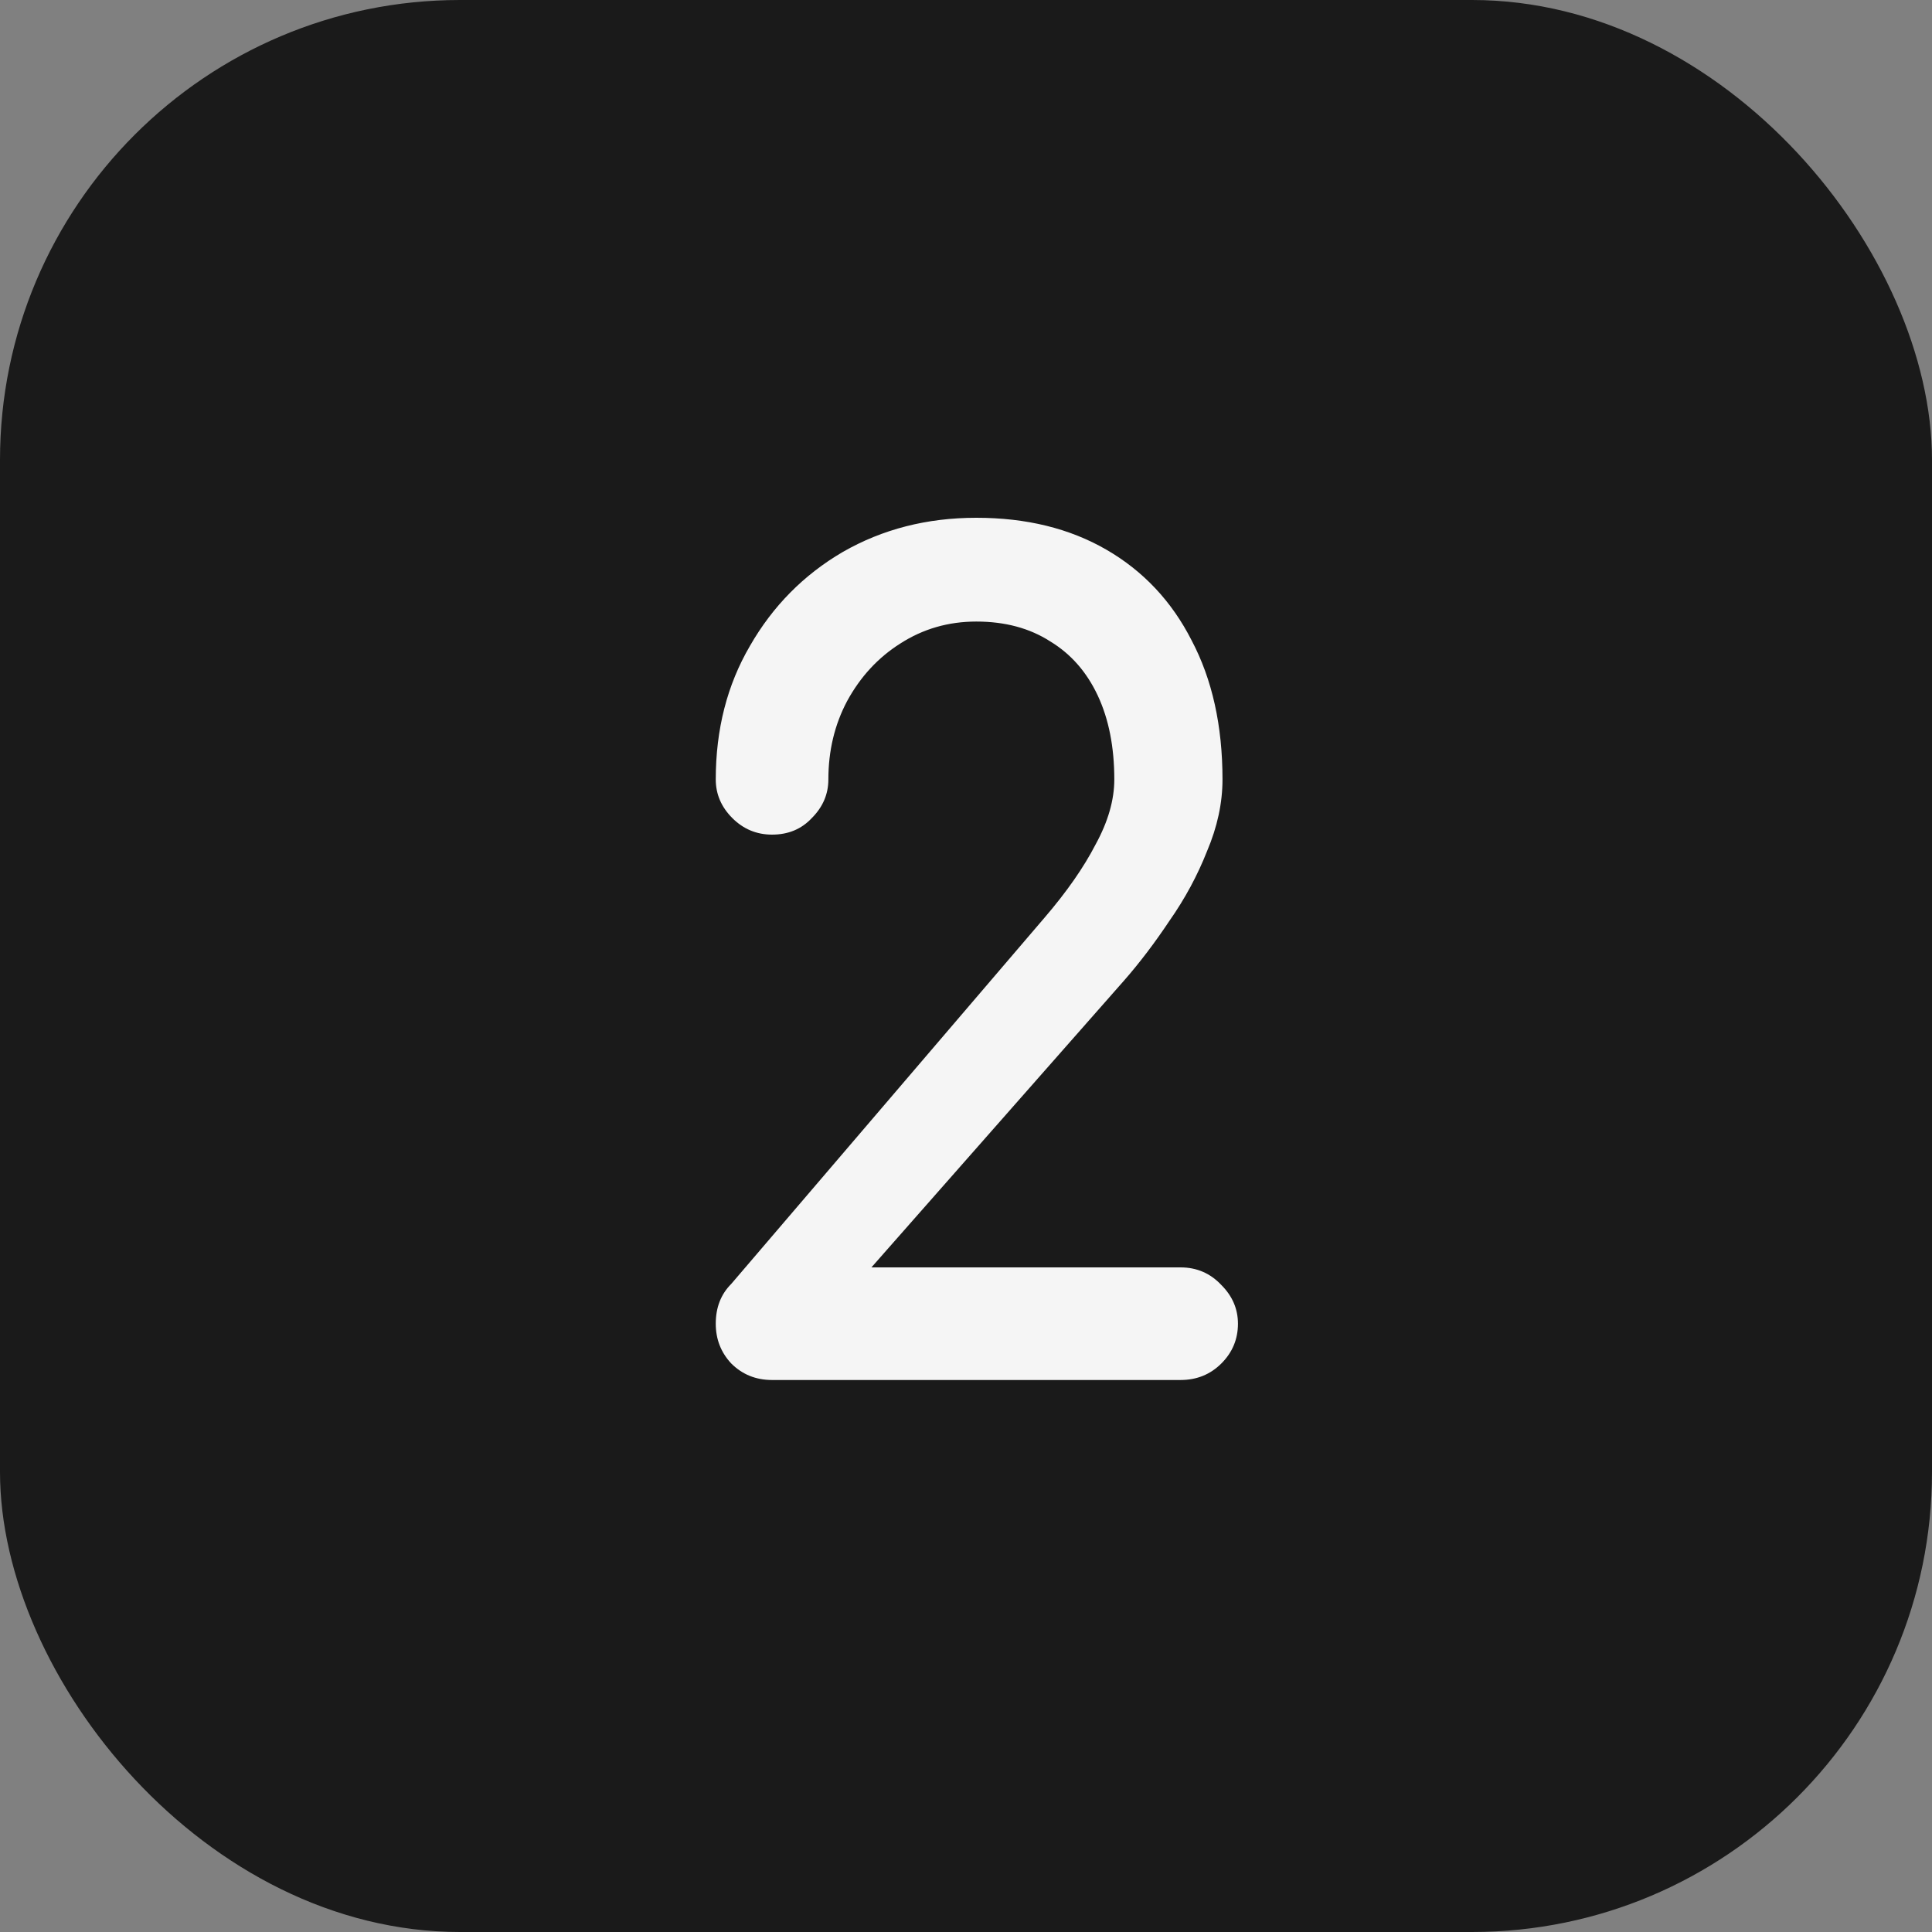
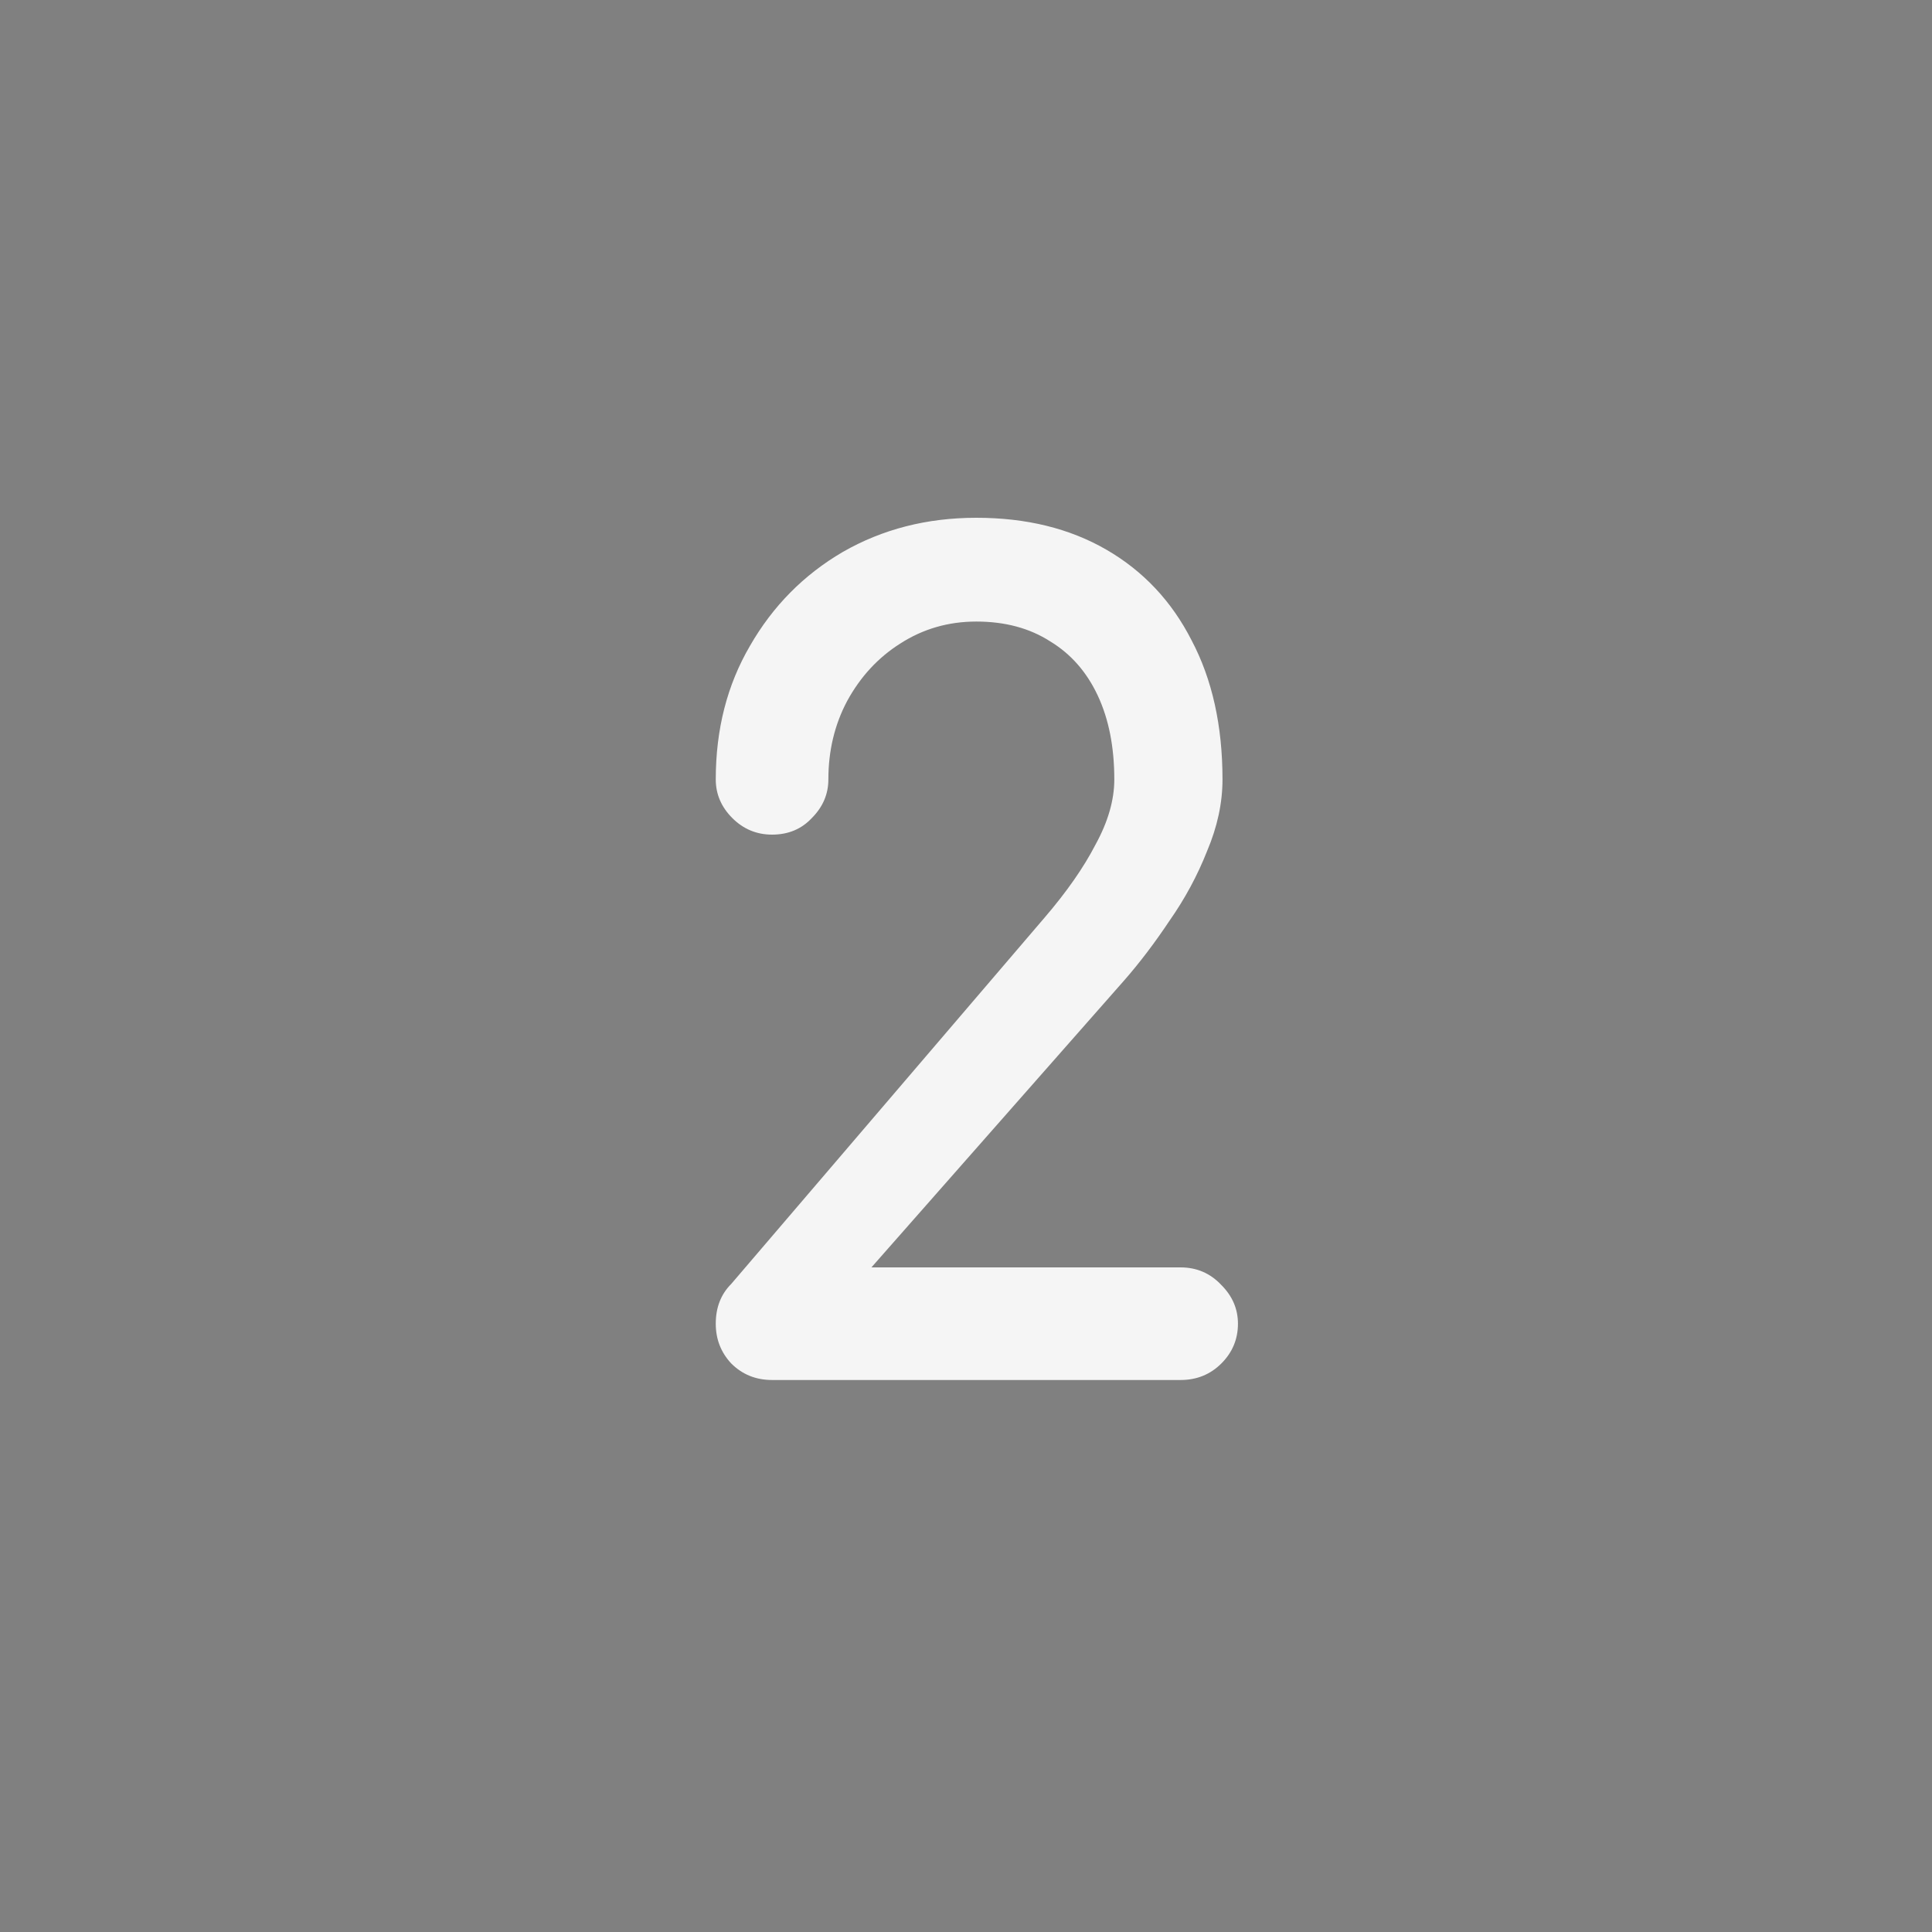
<svg xmlns="http://www.w3.org/2000/svg" width="21" height="21" viewBox="0 0 21 21" fill="none">
  <rect x="0" y="0" width="21" height="21" fill="#808080" stroke="none" />
-   <rect width="21" height="21" rx="5" fill="#1A1A1A" />
  <path d="M8.392 15C8.216 15 8.068 14.94 7.948 14.82C7.836 14.7 7.78 14.556 7.78 14.388C7.78 14.212 7.836 14.068 7.948 13.956L11.356 9.972C11.596 9.692 11.78 9.428 11.908 9.18C12.044 8.932 12.112 8.696 12.112 8.472C12.112 8.12 12.052 7.816 11.932 7.56C11.812 7.304 11.64 7.108 11.416 6.972C11.192 6.828 10.924 6.756 10.612 6.756C10.308 6.756 10.032 6.836 9.784 6.996C9.544 7.148 9.352 7.356 9.208 7.62C9.072 7.876 9.004 8.16 9.004 8.472C9.004 8.632 8.944 8.772 8.824 8.892C8.712 9.012 8.568 9.072 8.392 9.072C8.224 9.072 8.08 9.012 7.96 8.892C7.84 8.772 7.78 8.632 7.78 8.472C7.78 7.928 7.904 7.444 8.152 7.02C8.4 6.588 8.736 6.248 9.16 6C9.592 5.752 10.076 5.628 10.612 5.628C11.156 5.628 11.628 5.744 12.028 5.976C12.428 6.208 12.736 6.536 12.952 6.96C13.176 7.384 13.288 7.888 13.288 8.472C13.288 8.728 13.232 8.988 13.12 9.252C13.016 9.516 12.88 9.768 12.712 10.008C12.552 10.248 12.388 10.464 12.22 10.656L9.472 13.776H12.832C13.008 13.776 13.156 13.84 13.276 13.968C13.396 14.088 13.456 14.228 13.456 14.388C13.456 14.556 13.396 14.7 13.276 14.82C13.156 14.94 13.008 15 12.832 15H8.392Z" fill="#F5F5F5" />
</svg>